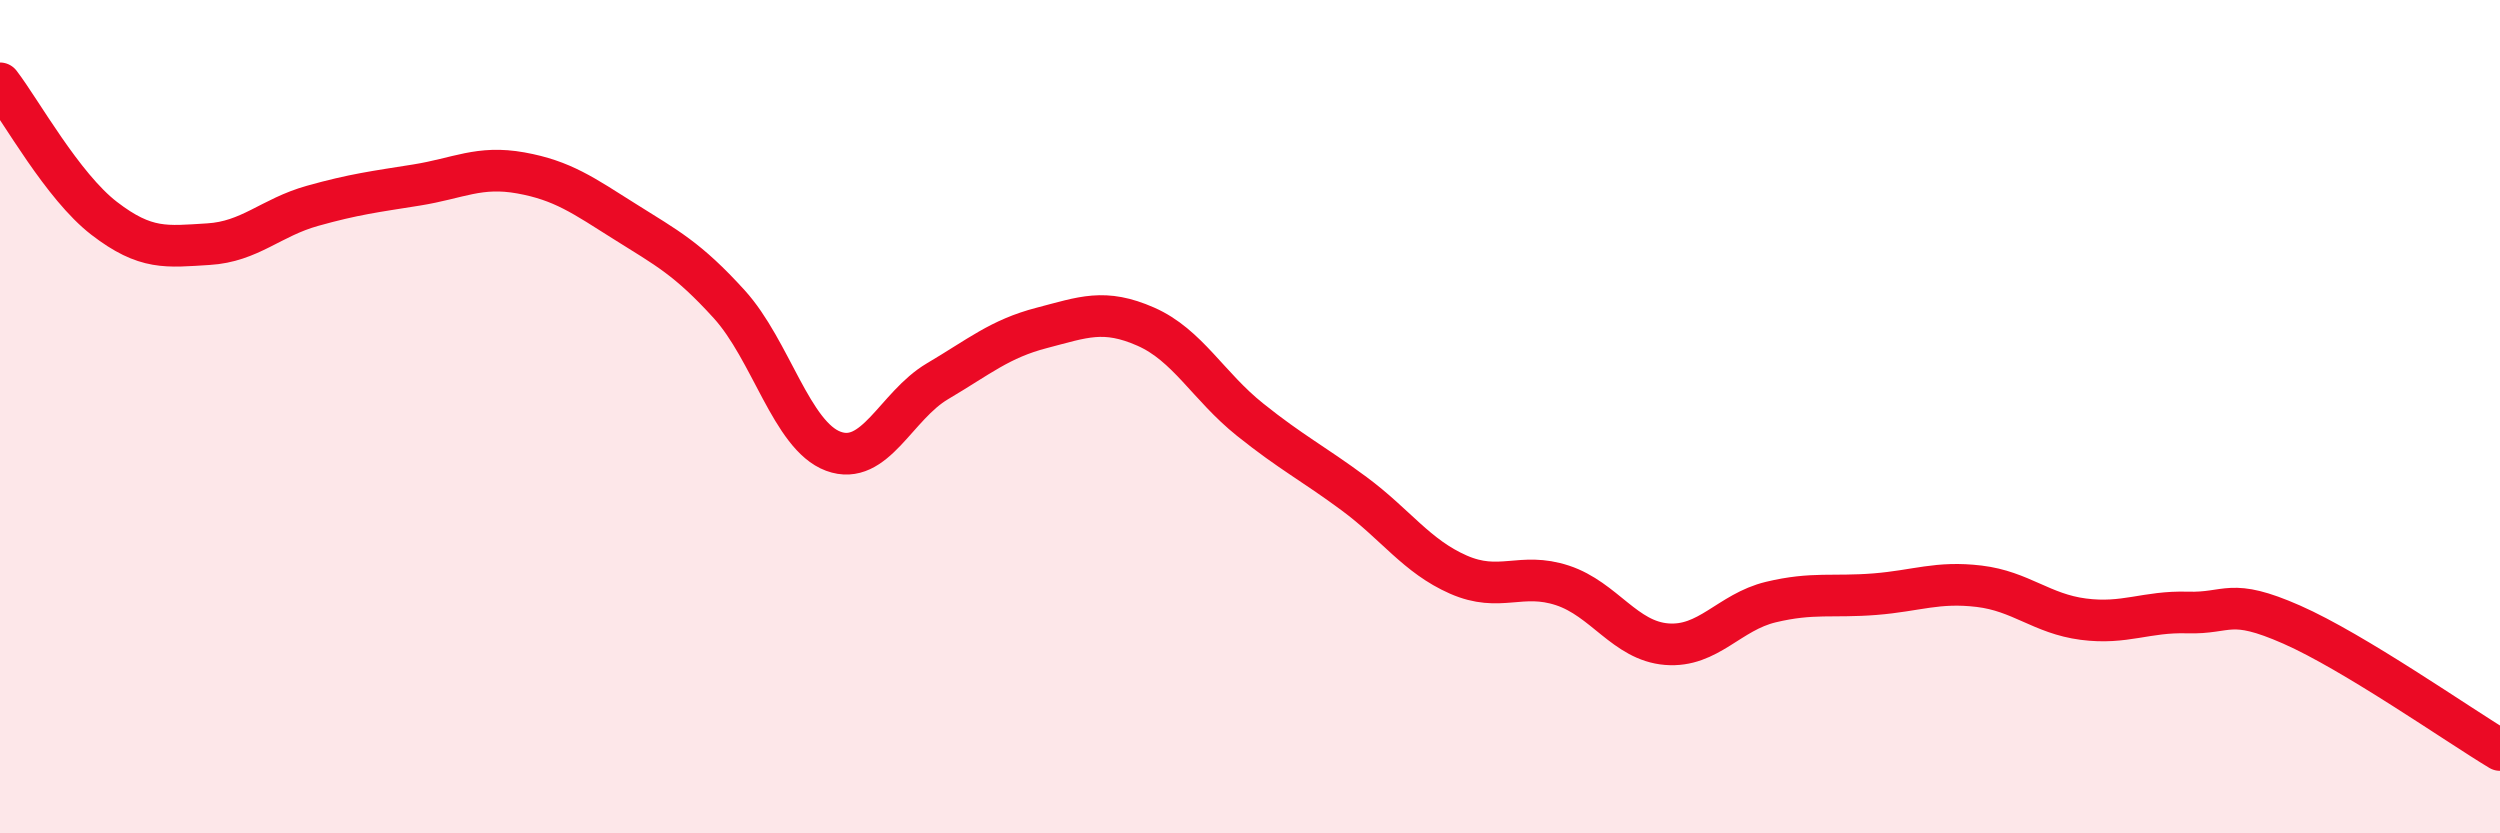
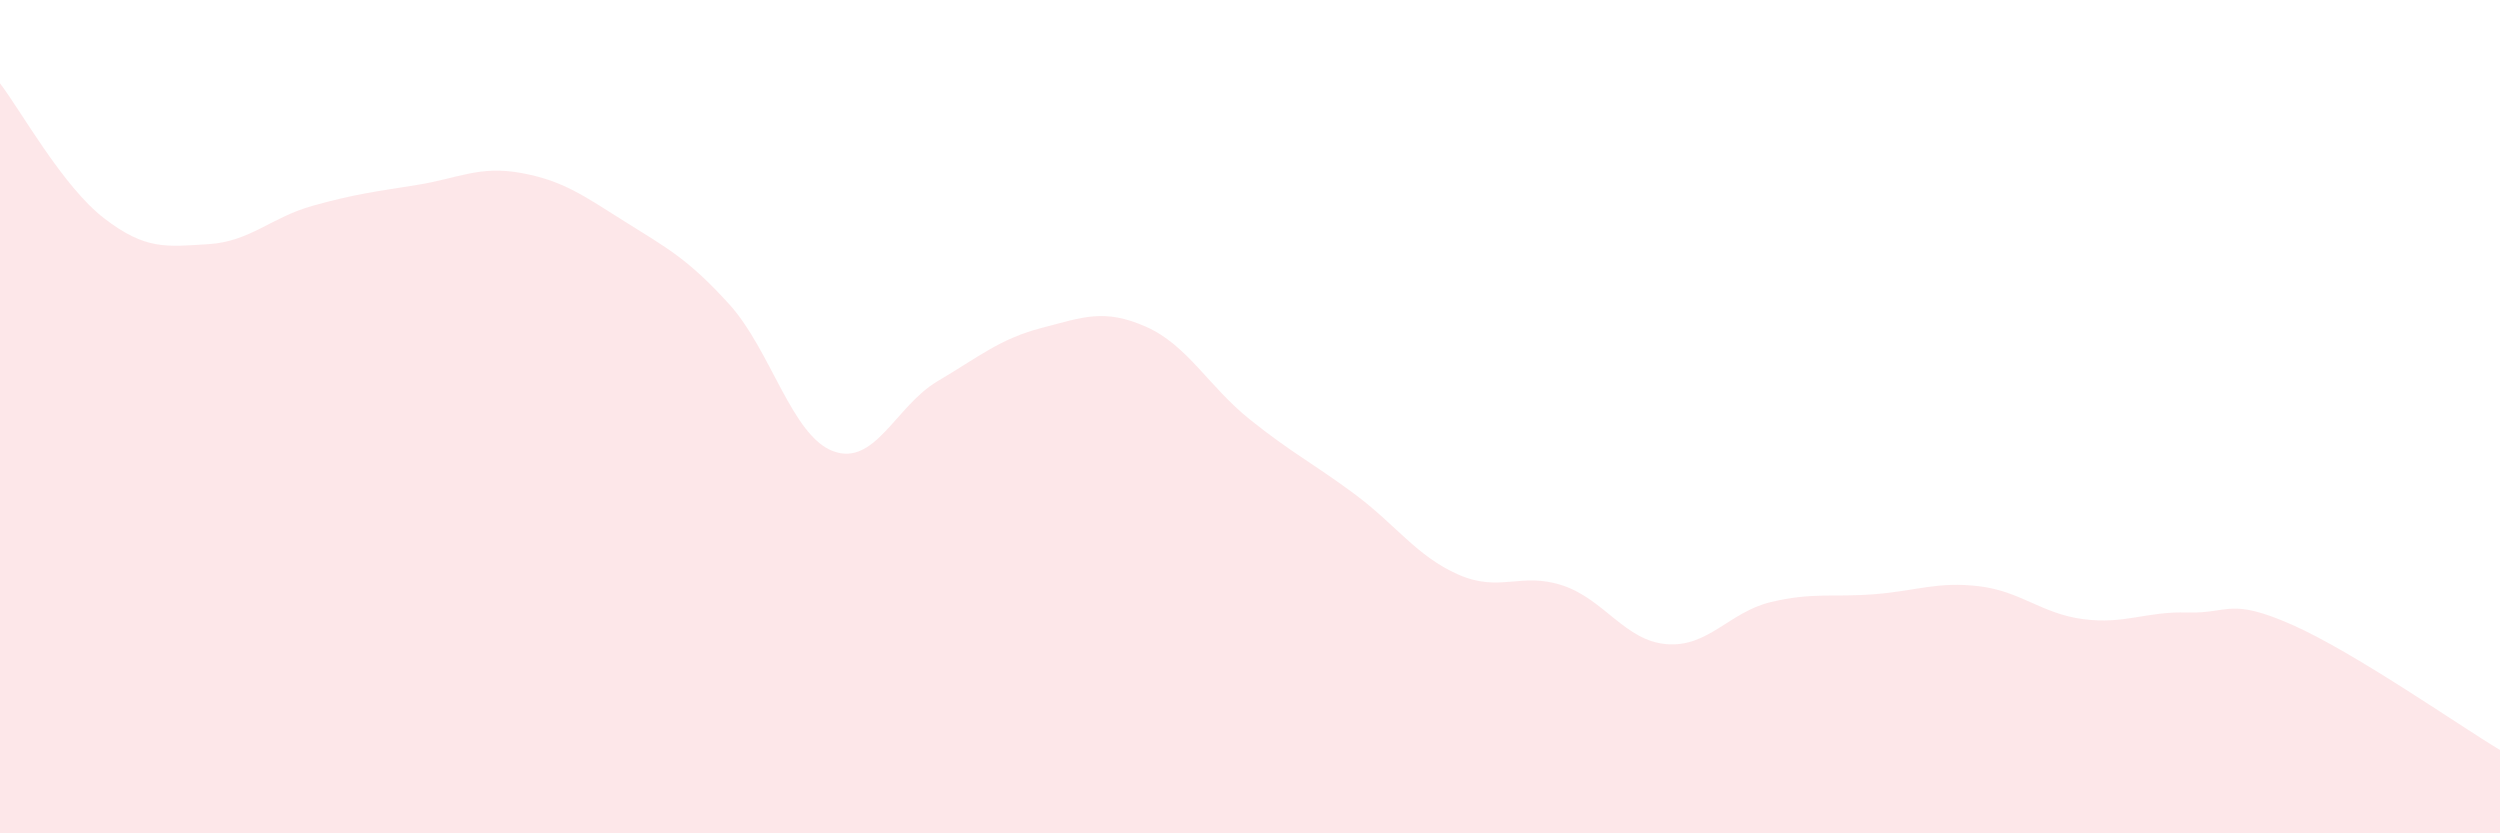
<svg xmlns="http://www.w3.org/2000/svg" width="60" height="20" viewBox="0 0 60 20">
  <path d="M 0,2 C 0.5,2.65 1.5,4.47 2.5,5.24 C 3.5,6.01 4,5.92 5,5.86 C 6,5.8 6.5,5.22 7.5,4.94 C 8.5,4.66 9,4.6 10,4.44 C 11,4.28 11.5,3.97 12.5,4.15 C 13.5,4.33 14,4.69 15,5.32 C 16,5.95 16.5,6.2 17.5,7.3 C 18.5,8.4 19,10.46 20,10.83 C 21,11.2 21.5,9.74 22.5,9.15 C 23.5,8.56 24,8.13 25,7.87 C 26,7.61 26.5,7.4 27.5,7.84 C 28.5,8.28 29,9.27 30,10.07 C 31,10.87 31.5,11.11 32.5,11.85 C 33.5,12.59 34,13.35 35,13.79 C 36,14.23 36.5,13.72 37.5,14.05 C 38.5,14.38 39,15.38 40,15.46 C 41,15.54 41.5,14.69 42.5,14.45 C 43.5,14.21 44,14.34 45,14.26 C 46,14.18 46.5,13.95 47.5,14.07 C 48.5,14.19 49,14.73 50,14.86 C 51,14.99 51.5,14.67 52.5,14.7 C 53.5,14.73 53.5,14.33 55,14.99 C 56.5,15.65 59,17.4 60,18L60 20L0 20Z" fill="#EB0A25" opacity="0.1" stroke-linecap="round" stroke-linejoin="round" />
-   <path d="M 0,2 C 0.5,2.65 1.5,4.47 2.5,5.24 C 3.5,6.01 4,5.92 5,5.86 C 6,5.8 6.5,5.22 7.5,4.94 C 8.5,4.66 9,4.6 10,4.44 C 11,4.28 11.5,3.97 12.5,4.15 C 13.5,4.33 14,4.69 15,5.32 C 16,5.95 16.5,6.2 17.5,7.3 C 18.5,8.4 19,10.46 20,10.83 C 21,11.2 21.5,9.74 22.5,9.15 C 23.5,8.56 24,8.13 25,7.87 C 26,7.61 26.5,7.4 27.5,7.84 C 28.5,8.28 29,9.27 30,10.07 C 31,10.87 31.5,11.11 32.5,11.85 C 33.5,12.59 34,13.35 35,13.79 C 36,14.23 36.5,13.72 37.5,14.05 C 38.5,14.38 39,15.38 40,15.46 C 41,15.54 41.5,14.69 42.5,14.45 C 43.5,14.21 44,14.34 45,14.26 C 46,14.18 46.5,13.95 47.5,14.07 C 48.5,14.19 49,14.73 50,14.86 C 51,14.99 51.5,14.67 52.5,14.7 C 53.5,14.73 53.5,14.33 55,14.99 C 56.5,15.65 59,17.4 60,18" stroke="#EB0A25" stroke-width="1" fill="none" stroke-linecap="round" stroke-linejoin="round" />
</svg>